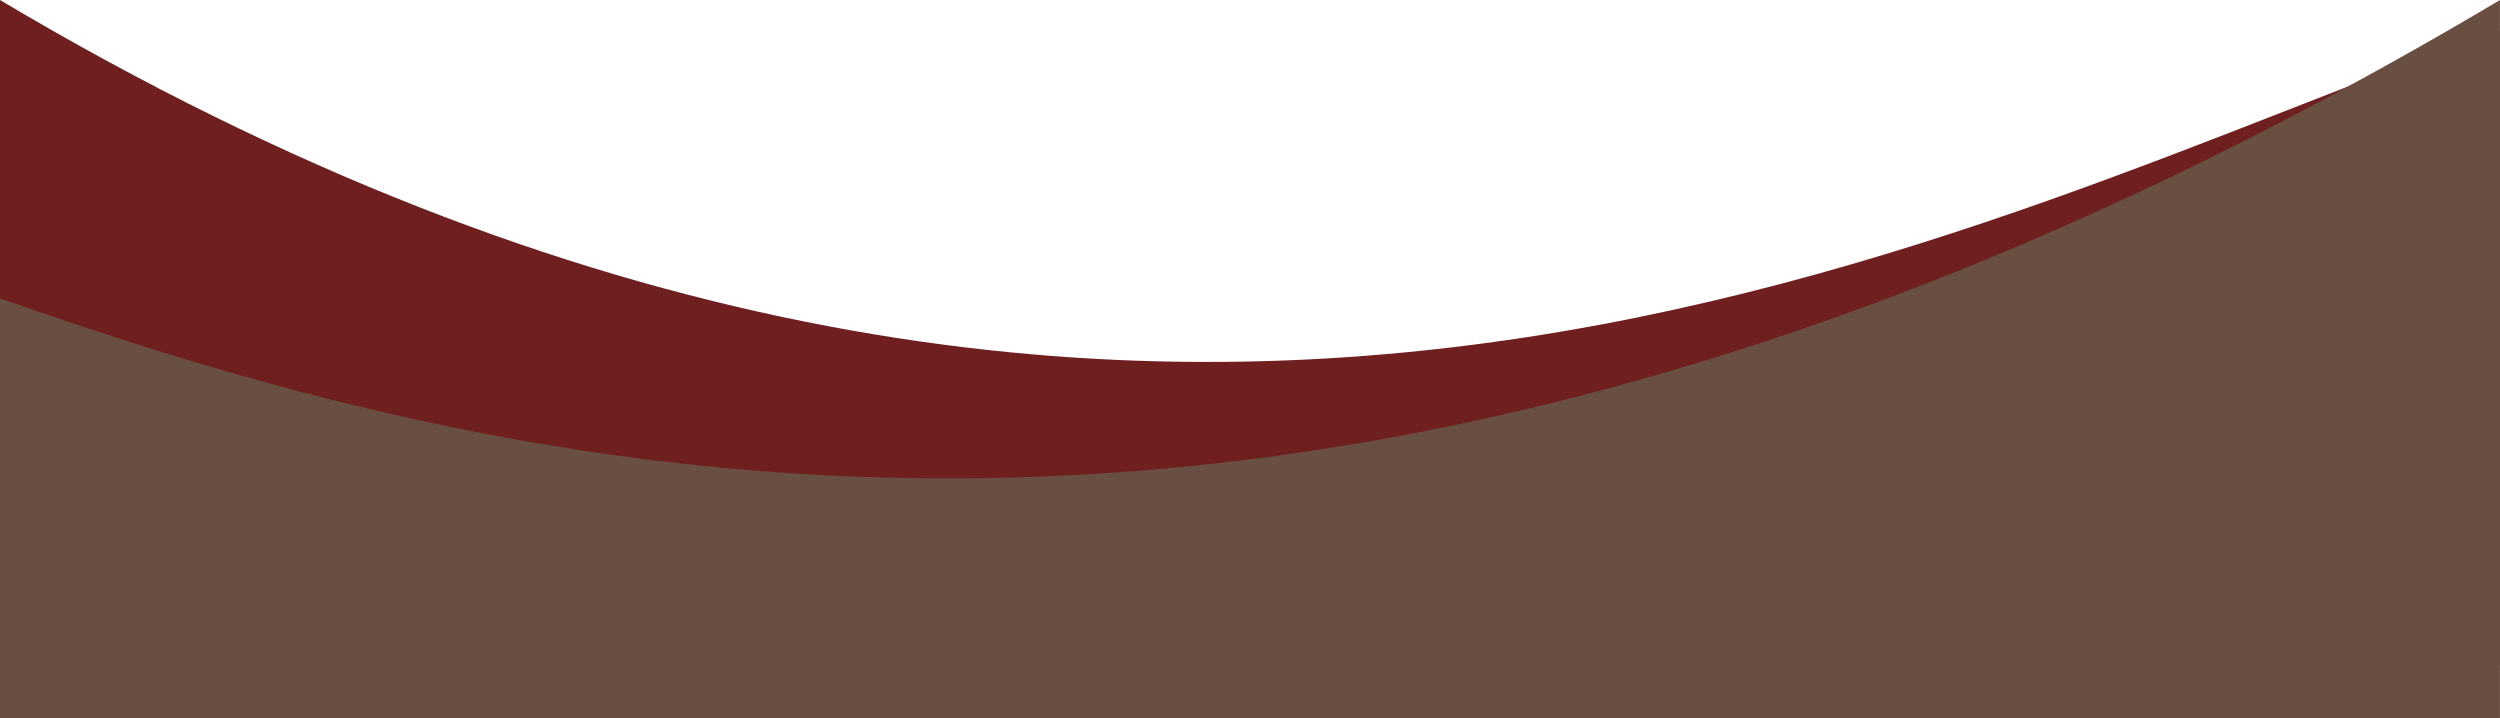
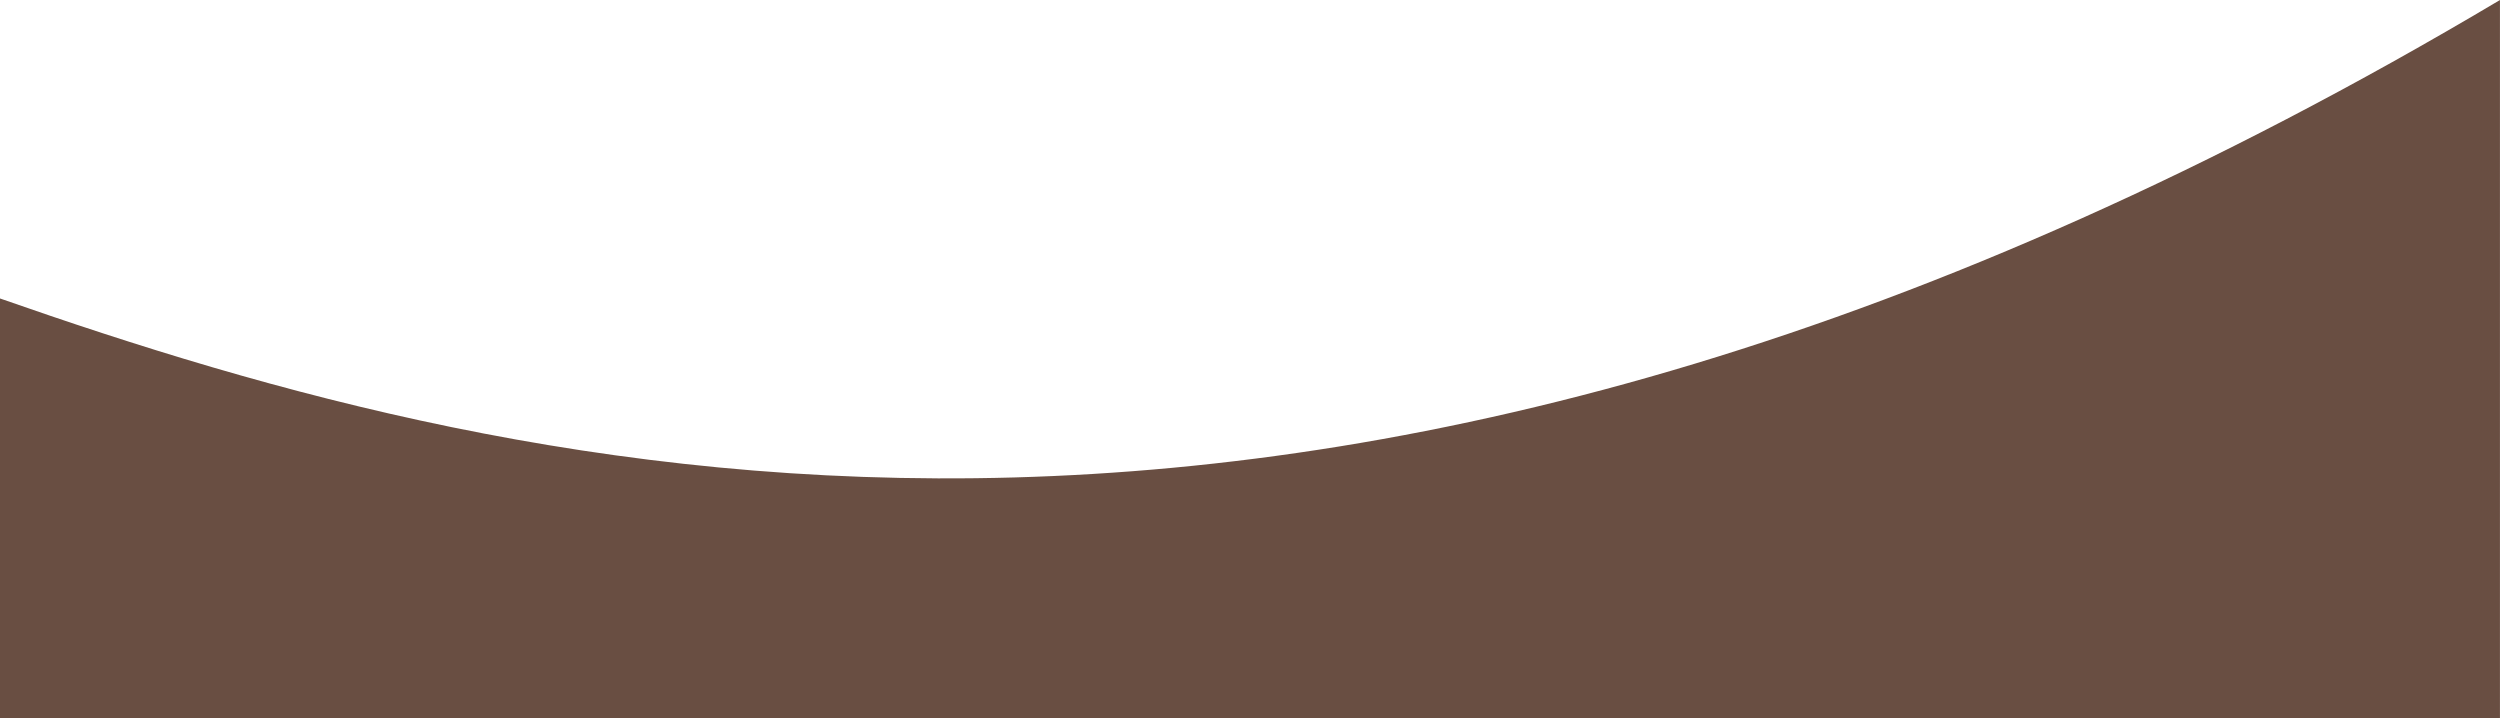
<svg xmlns="http://www.w3.org/2000/svg" clip-rule="evenodd" fill="#000000" fill-rule="evenodd" height="479" image-rendering="optimizeQuality" preserveAspectRatio="xMidYMid meet" shape-rendering="geometricPrecision" text-rendering="geometricPrecision" version="1" viewBox="0.0 0.5 1666.7 479.0" width="1666.7" zoomAndPan="magnify">
  <g>
    <g>
      <g id="change1_1">
-         <path d="M-0 0.51c772.83,459.74 1312.85,143.57 1666.67,19.82l0 424.27 -1666.67 0 0 -444.09z" fill="#6f1f20" />
-       </g>
+         </g>
      <g id="change2_1">
        <path d="M-0 234.36l0 210.24 0 34.88 1666.67 0 0 -34.88 0 -409.21 0 -34.88c-772.83,459.74 -1312.85,322.73 -1666.67,198.97l0 34.88z" fill="#694e42" />
      </g>
    </g>
  </g>
</svg>